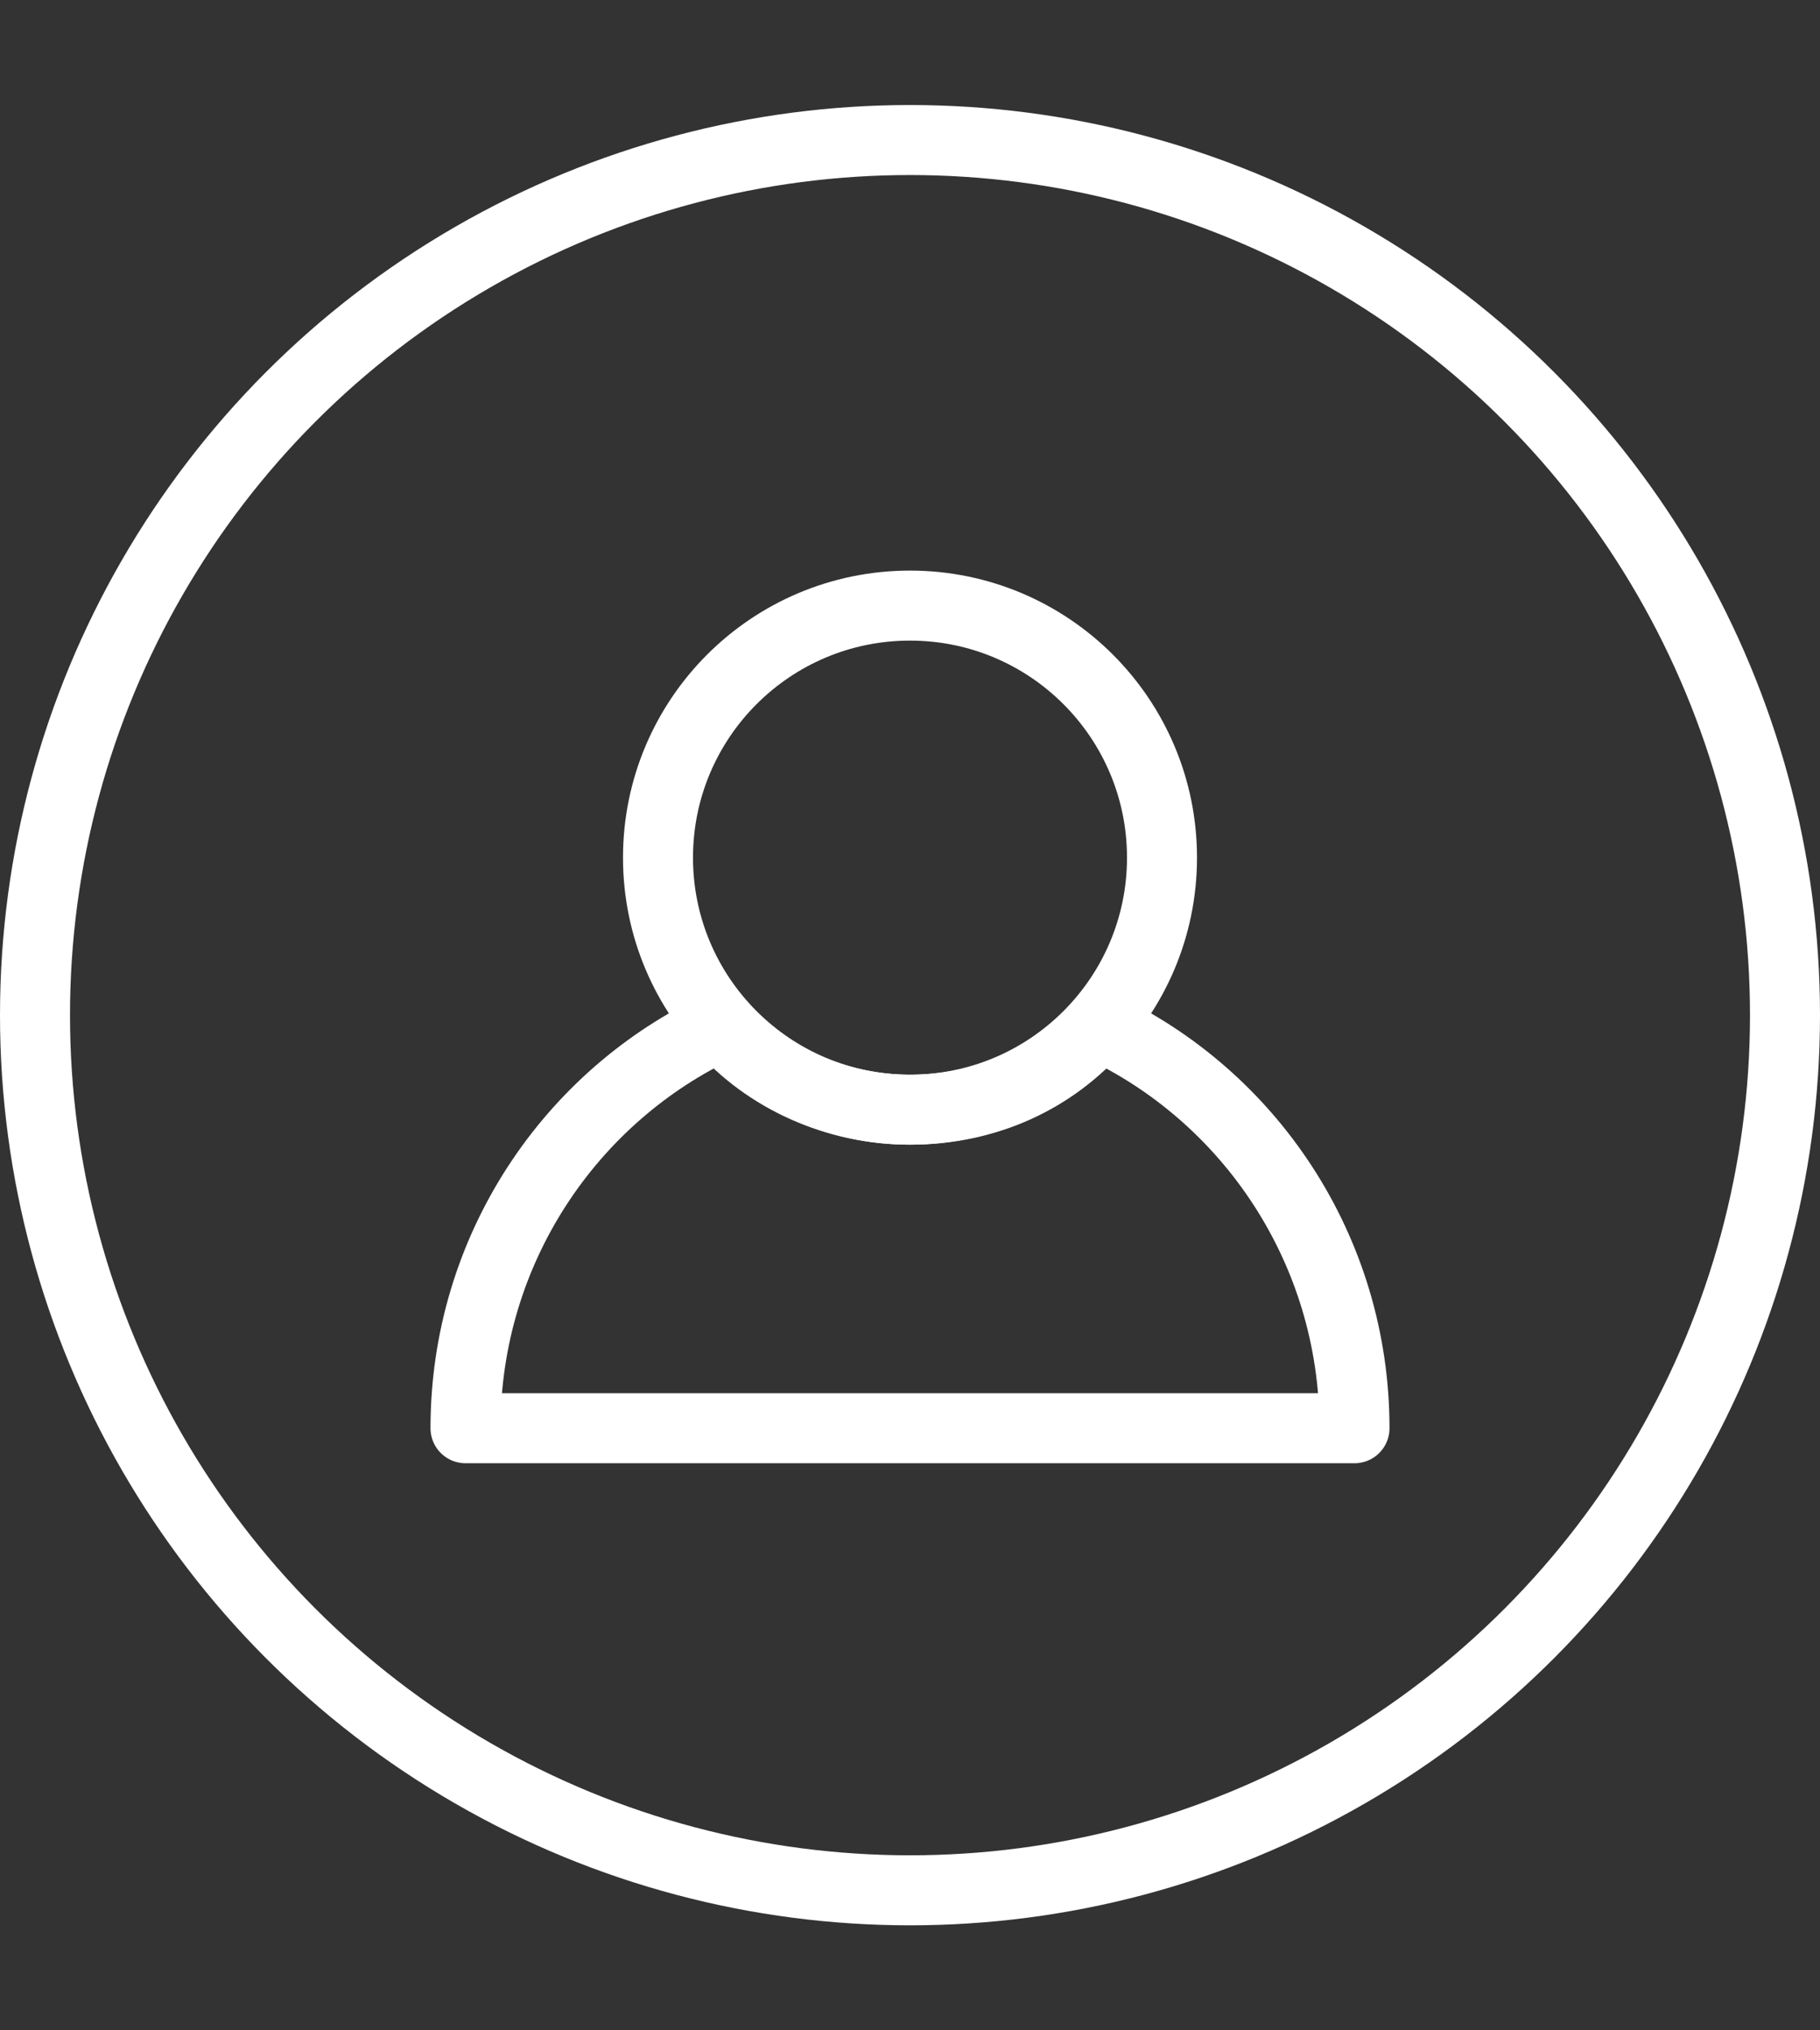
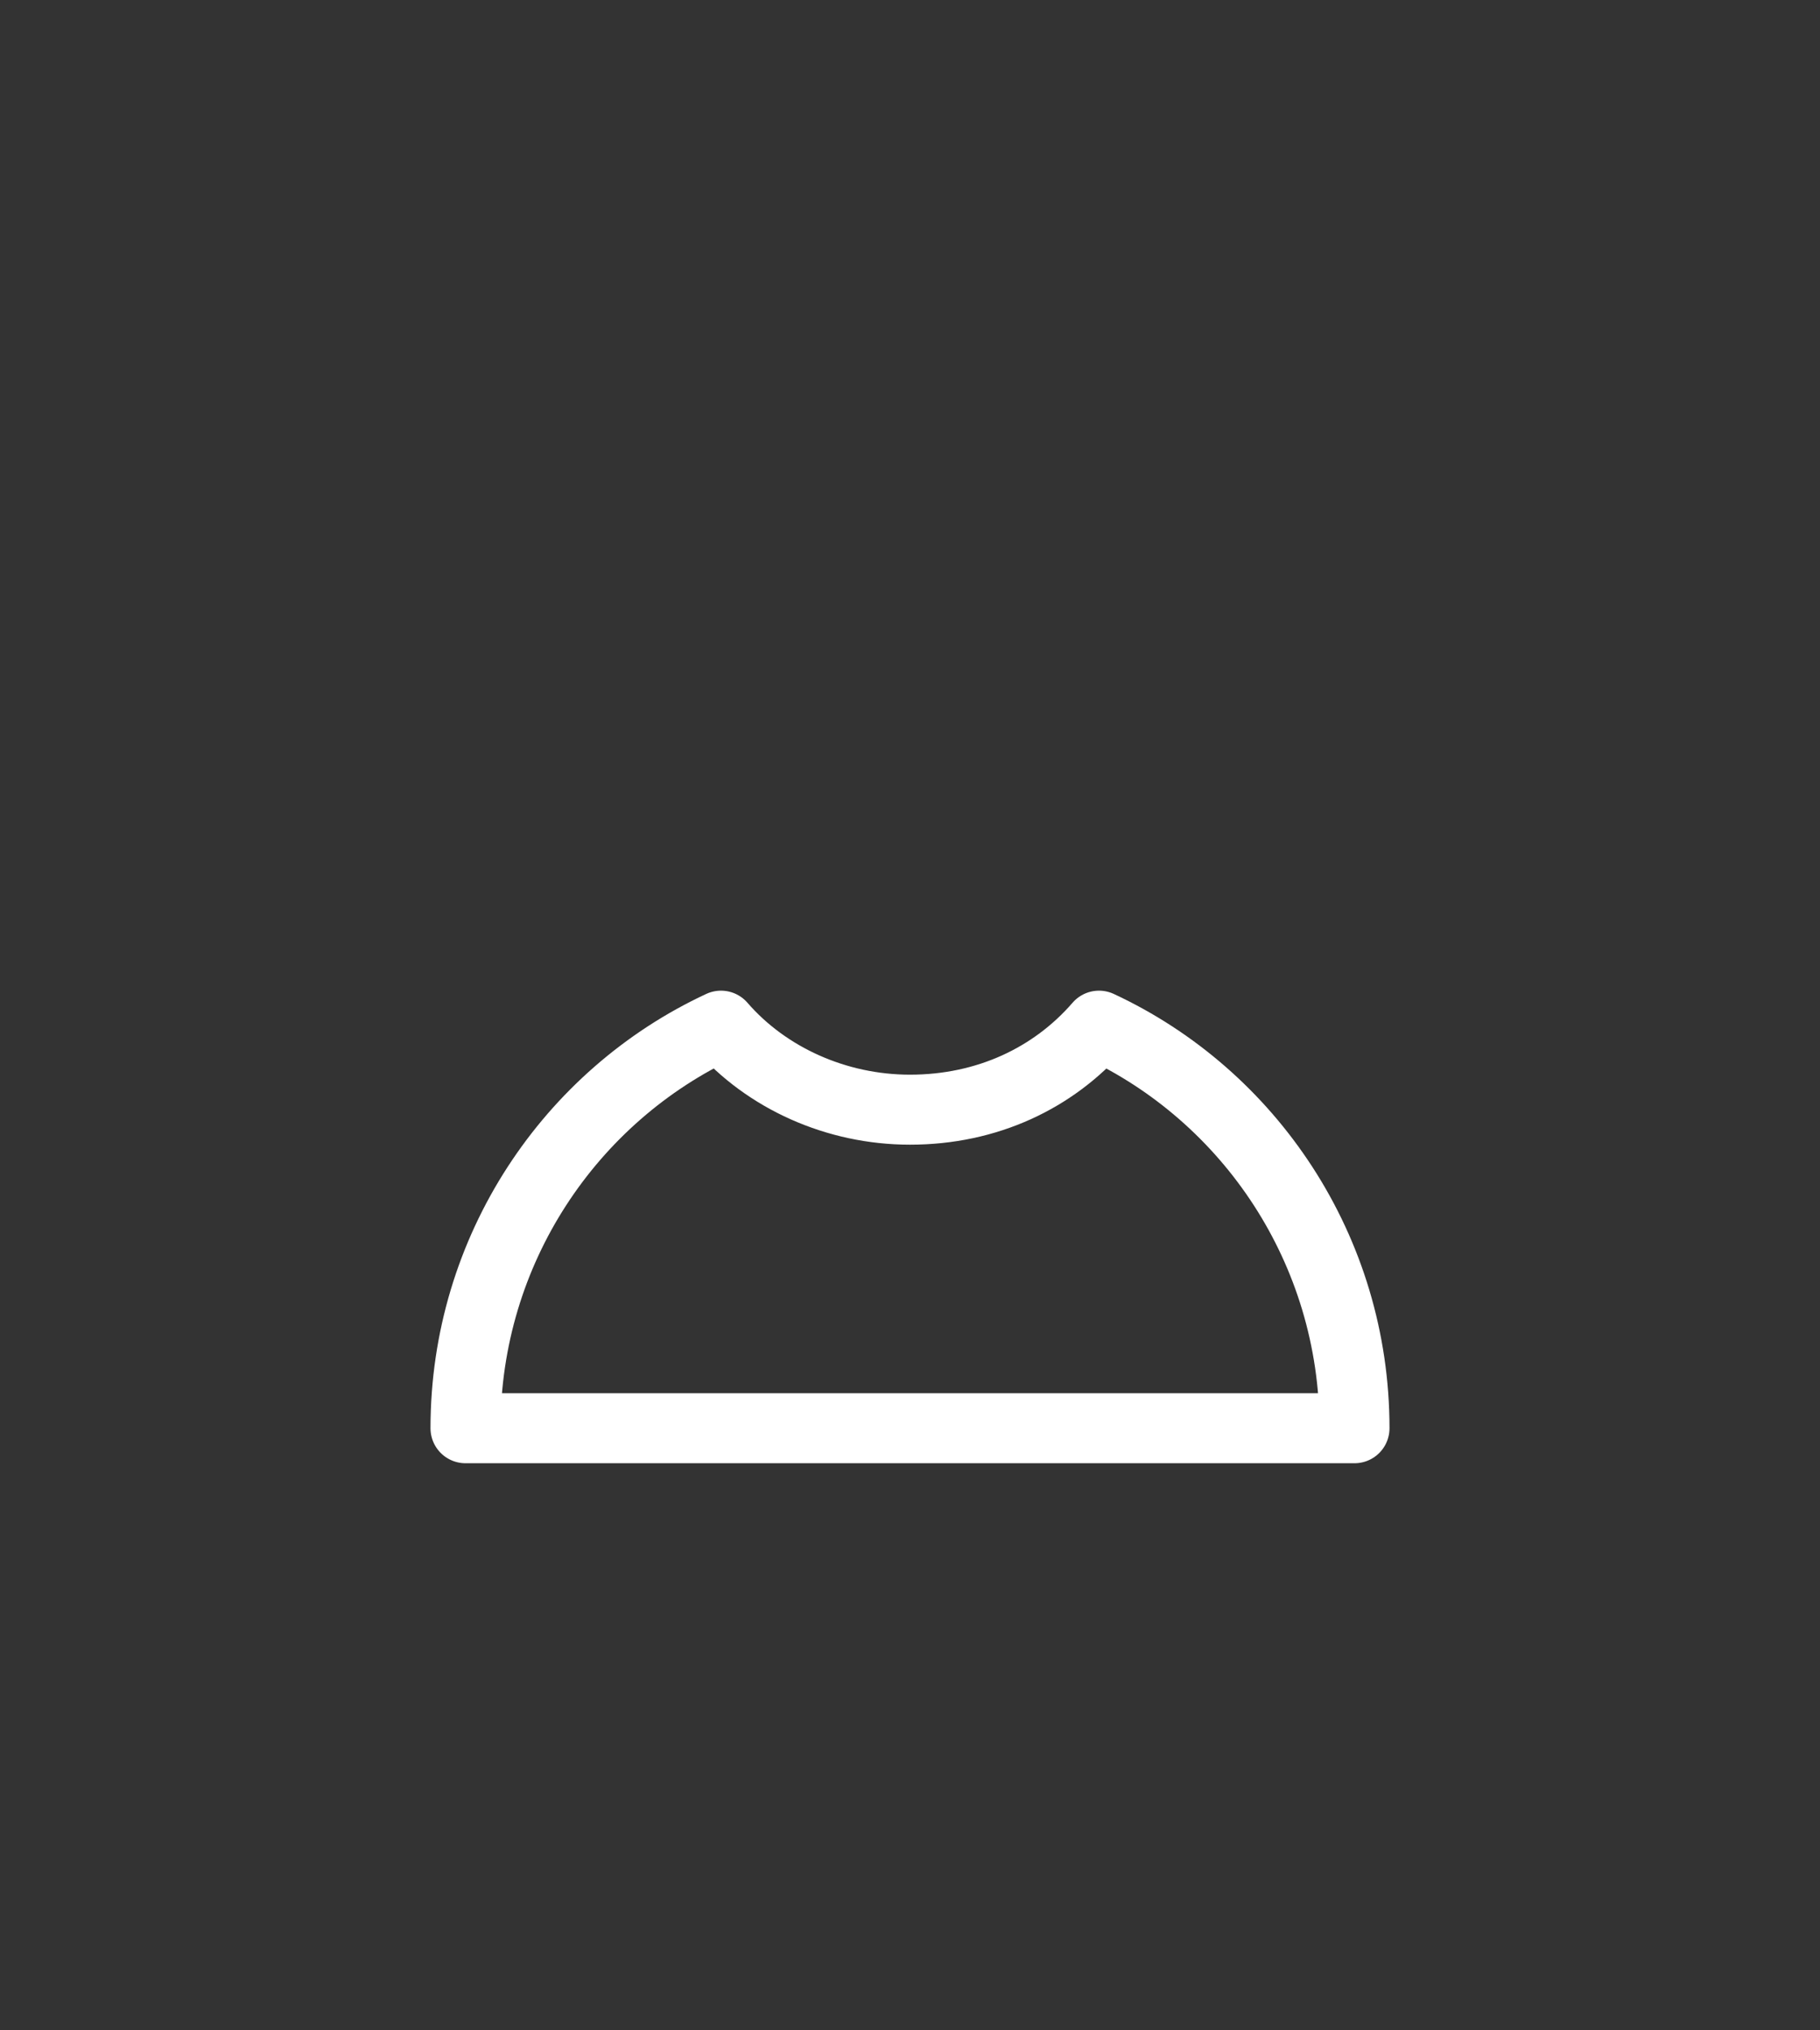
<svg xmlns="http://www.w3.org/2000/svg" id="icon-uye" viewBox="0 0 52 58" style="enable-background:new 0 0 52 58">
  <rect x="0" y="0" width="52" height="58" fill="#333333" stroke="none" />
  <style>.st0{fill:none;stroke:#fff;stroke-width:2;stroke-linecap:round;stroke-linejoin:round;stroke-miterlimit:10}</style>
  <g id="XMLID_2_">
-     <circle id="XMLID_5_" class="st0" cx="26" cy="29" r="25" />
    <g>
-       <circle id="XMLID_4_" class="st0" cx="26" cy="24.5" r="7.2" />
-       <path id="XMLID_3_" class="st0" d="M31.4 29.3c-1.3 1.5-3.2 2.4-5.4 2.4-2.1.0-4.1-.9-5.4-2.4-4.3 2-7.3 6.4-7.3 11.5h25.4C38.7 35.7 35.7 31.3 31.4 29.3z" />
+       <path id="XMLID_3_" class="st0" d="M31.4 29.3c-1.3 1.5-3.2 2.4-5.4 2.4-2.1.0-4.1-.9-5.4-2.4-4.3 2-7.3 6.4-7.3 11.5h25.4C38.7 35.7 35.7 31.3 31.4 29.3" />
    </g>
  </g>
</svg>